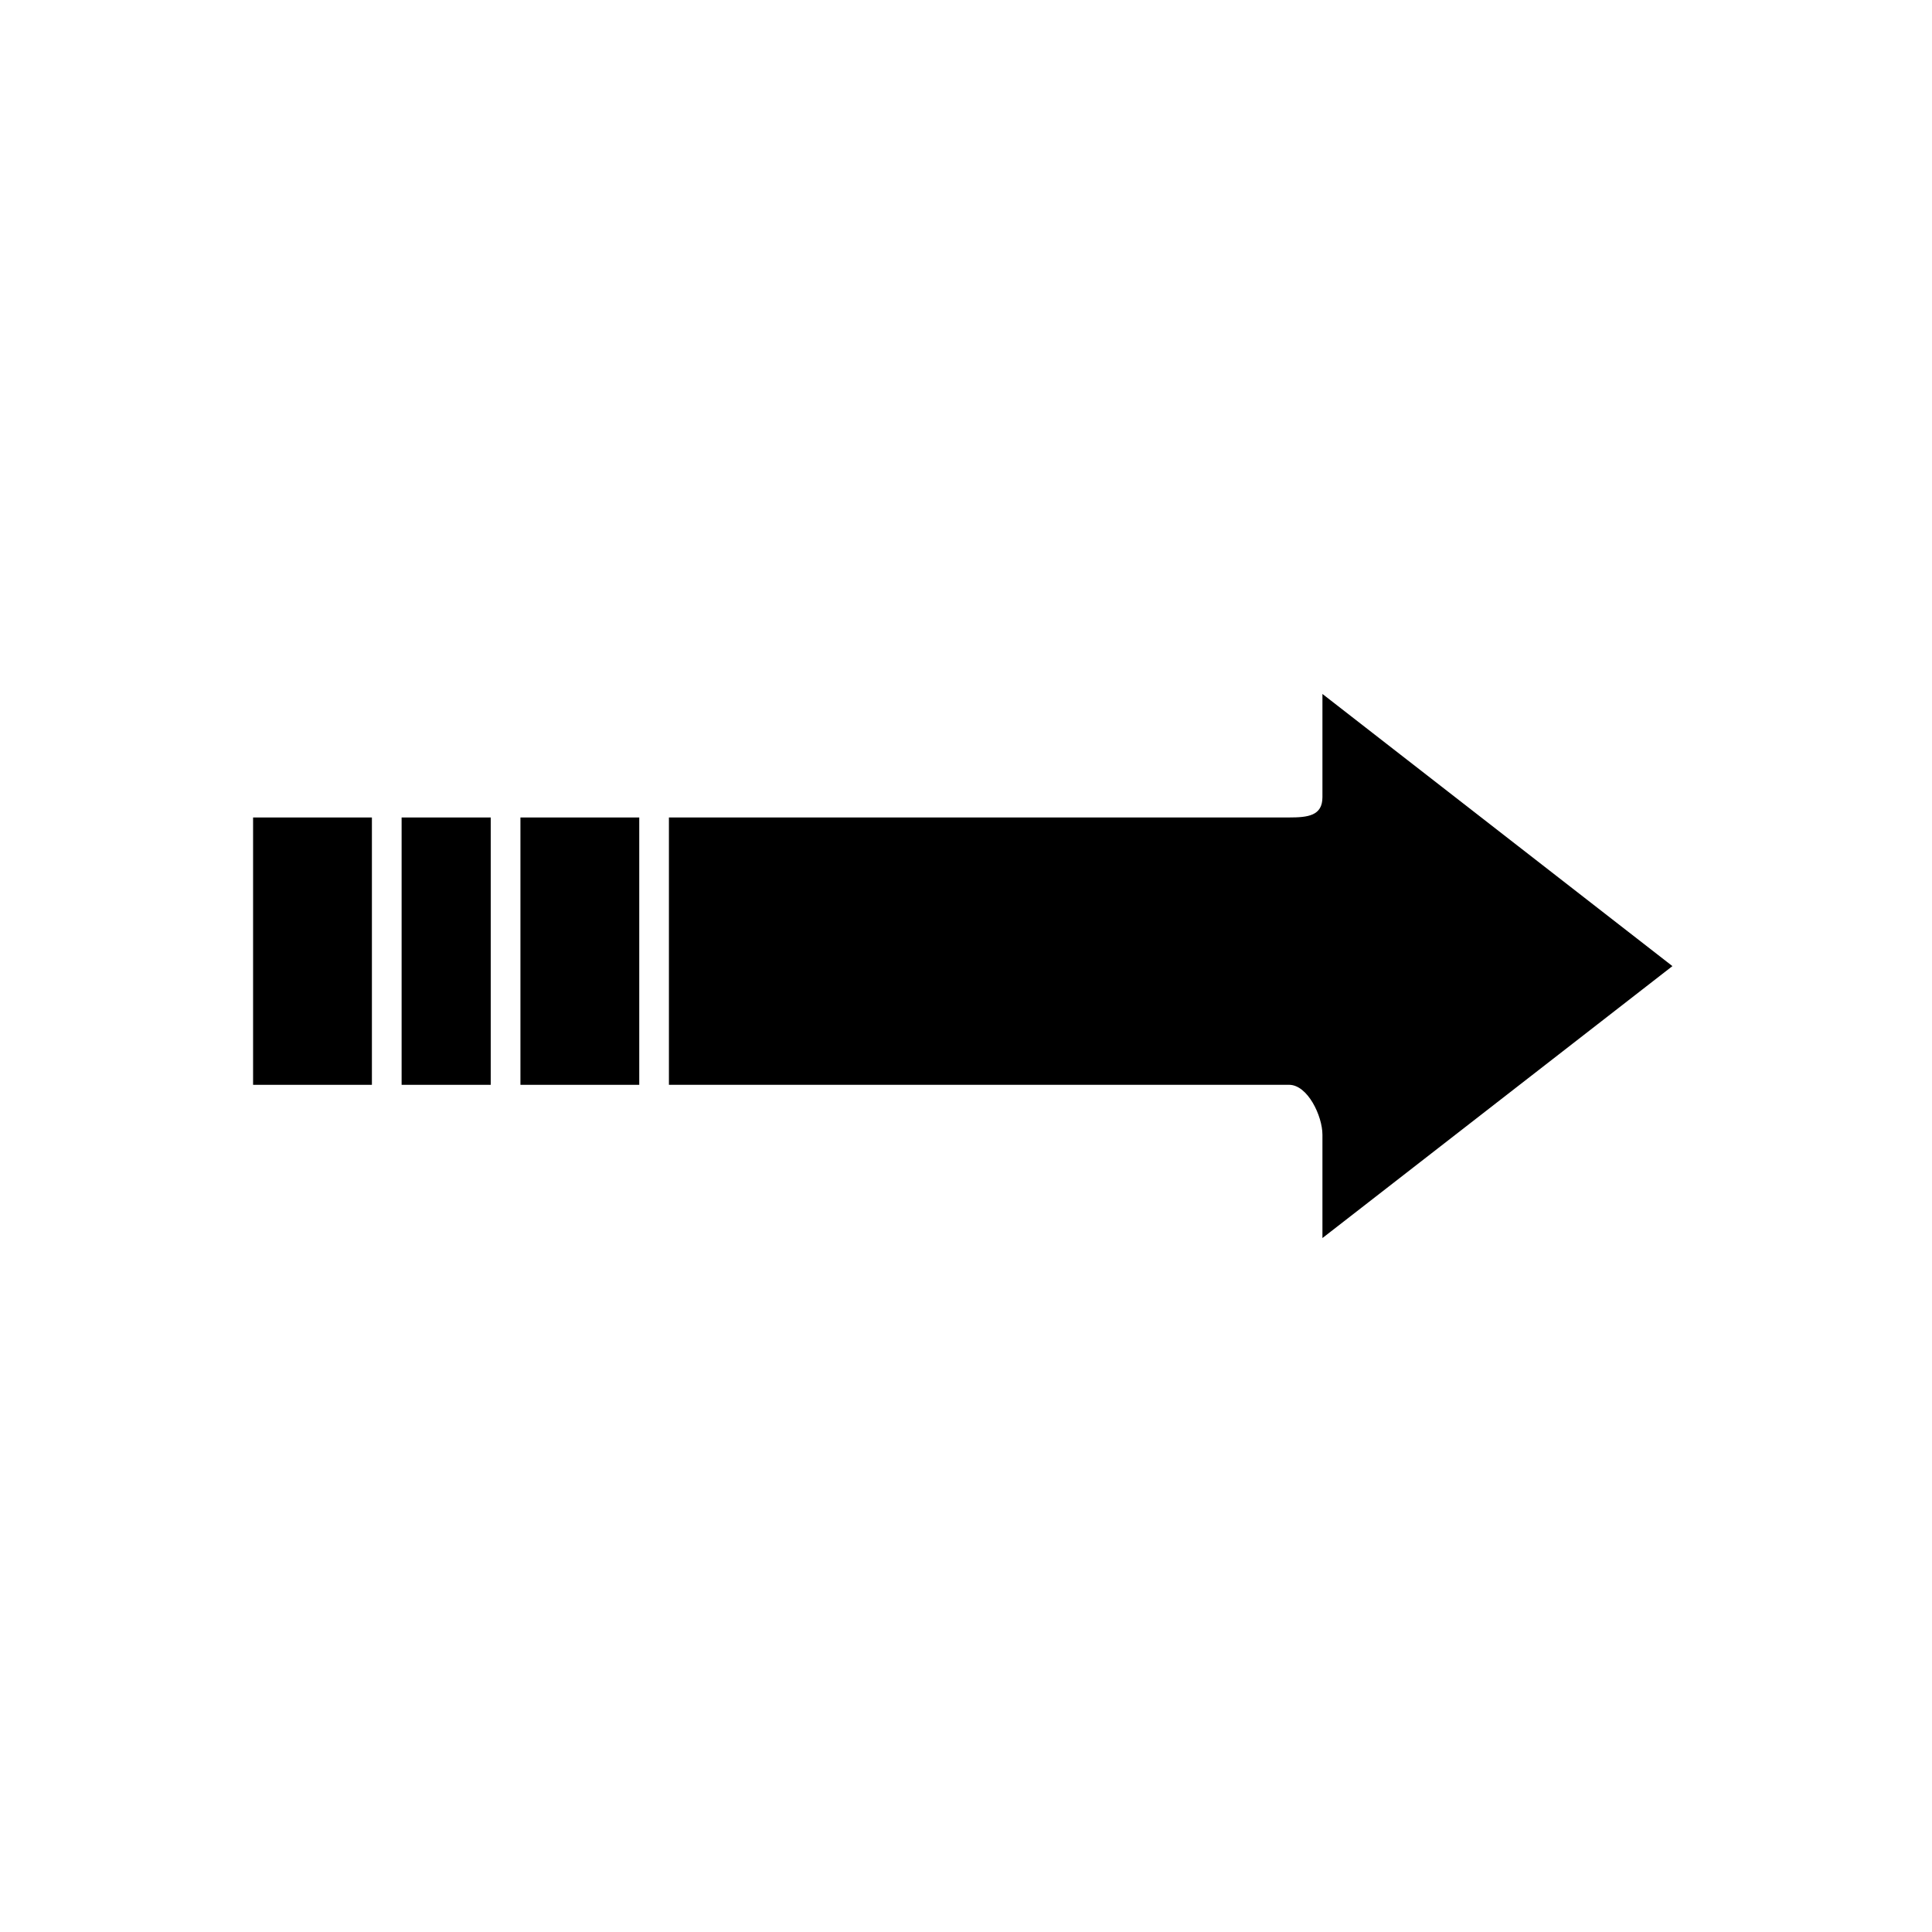
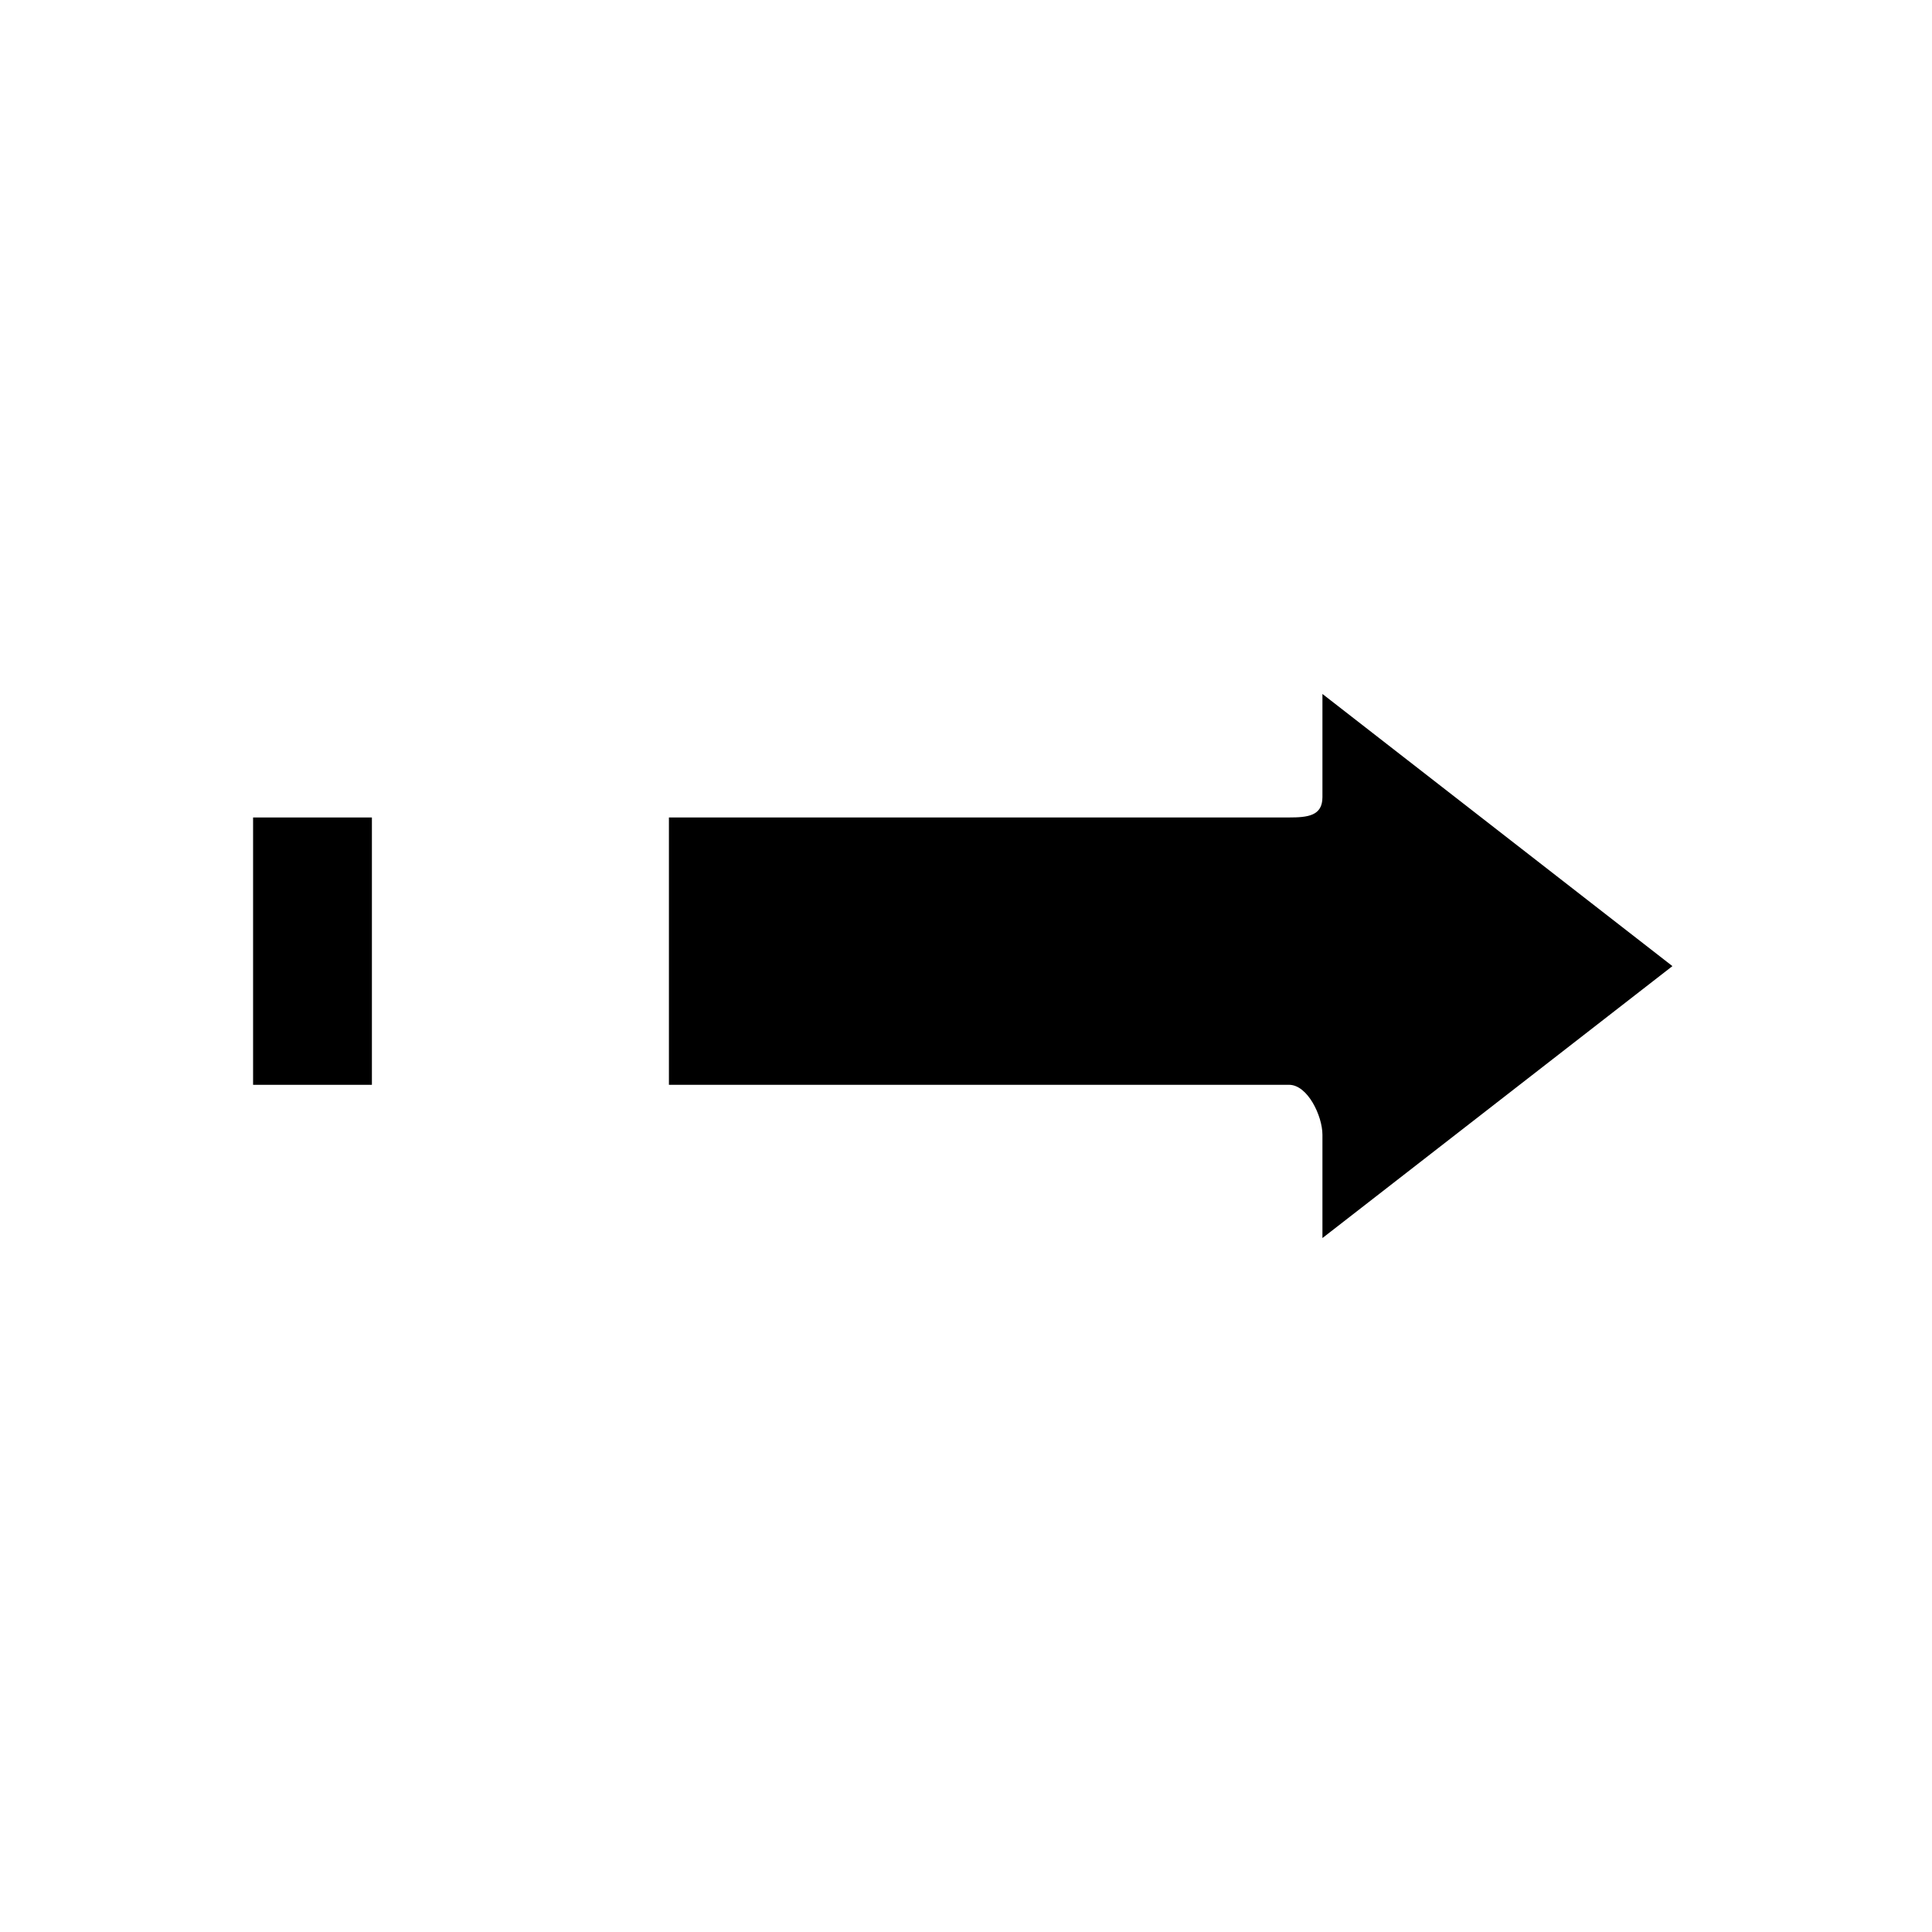
<svg xmlns="http://www.w3.org/2000/svg" fill="#000000" width="800px" height="800px" version="1.1" viewBox="144 144 512 512">
  <g>
    <path d="m587.21 400.03-92.75-72.125v27.371c0 4.945-3.902 5.359-8.848 5.359h-164.34v70.848h164.34c4.945 0.004 8.848 8.277 8.848 13.227v27.387z" />
-     <path d="m250.43 360.64h23.617v70.848h-23.617z" />
-     <path d="m281.92 360.64h31.488v70.848h-31.488z" />
+     <path d="m281.92 360.64h31.488h-31.488z" />
    <path d="m211.07 360.64h31.488v70.848h-31.488z" />
  </g>
</svg>